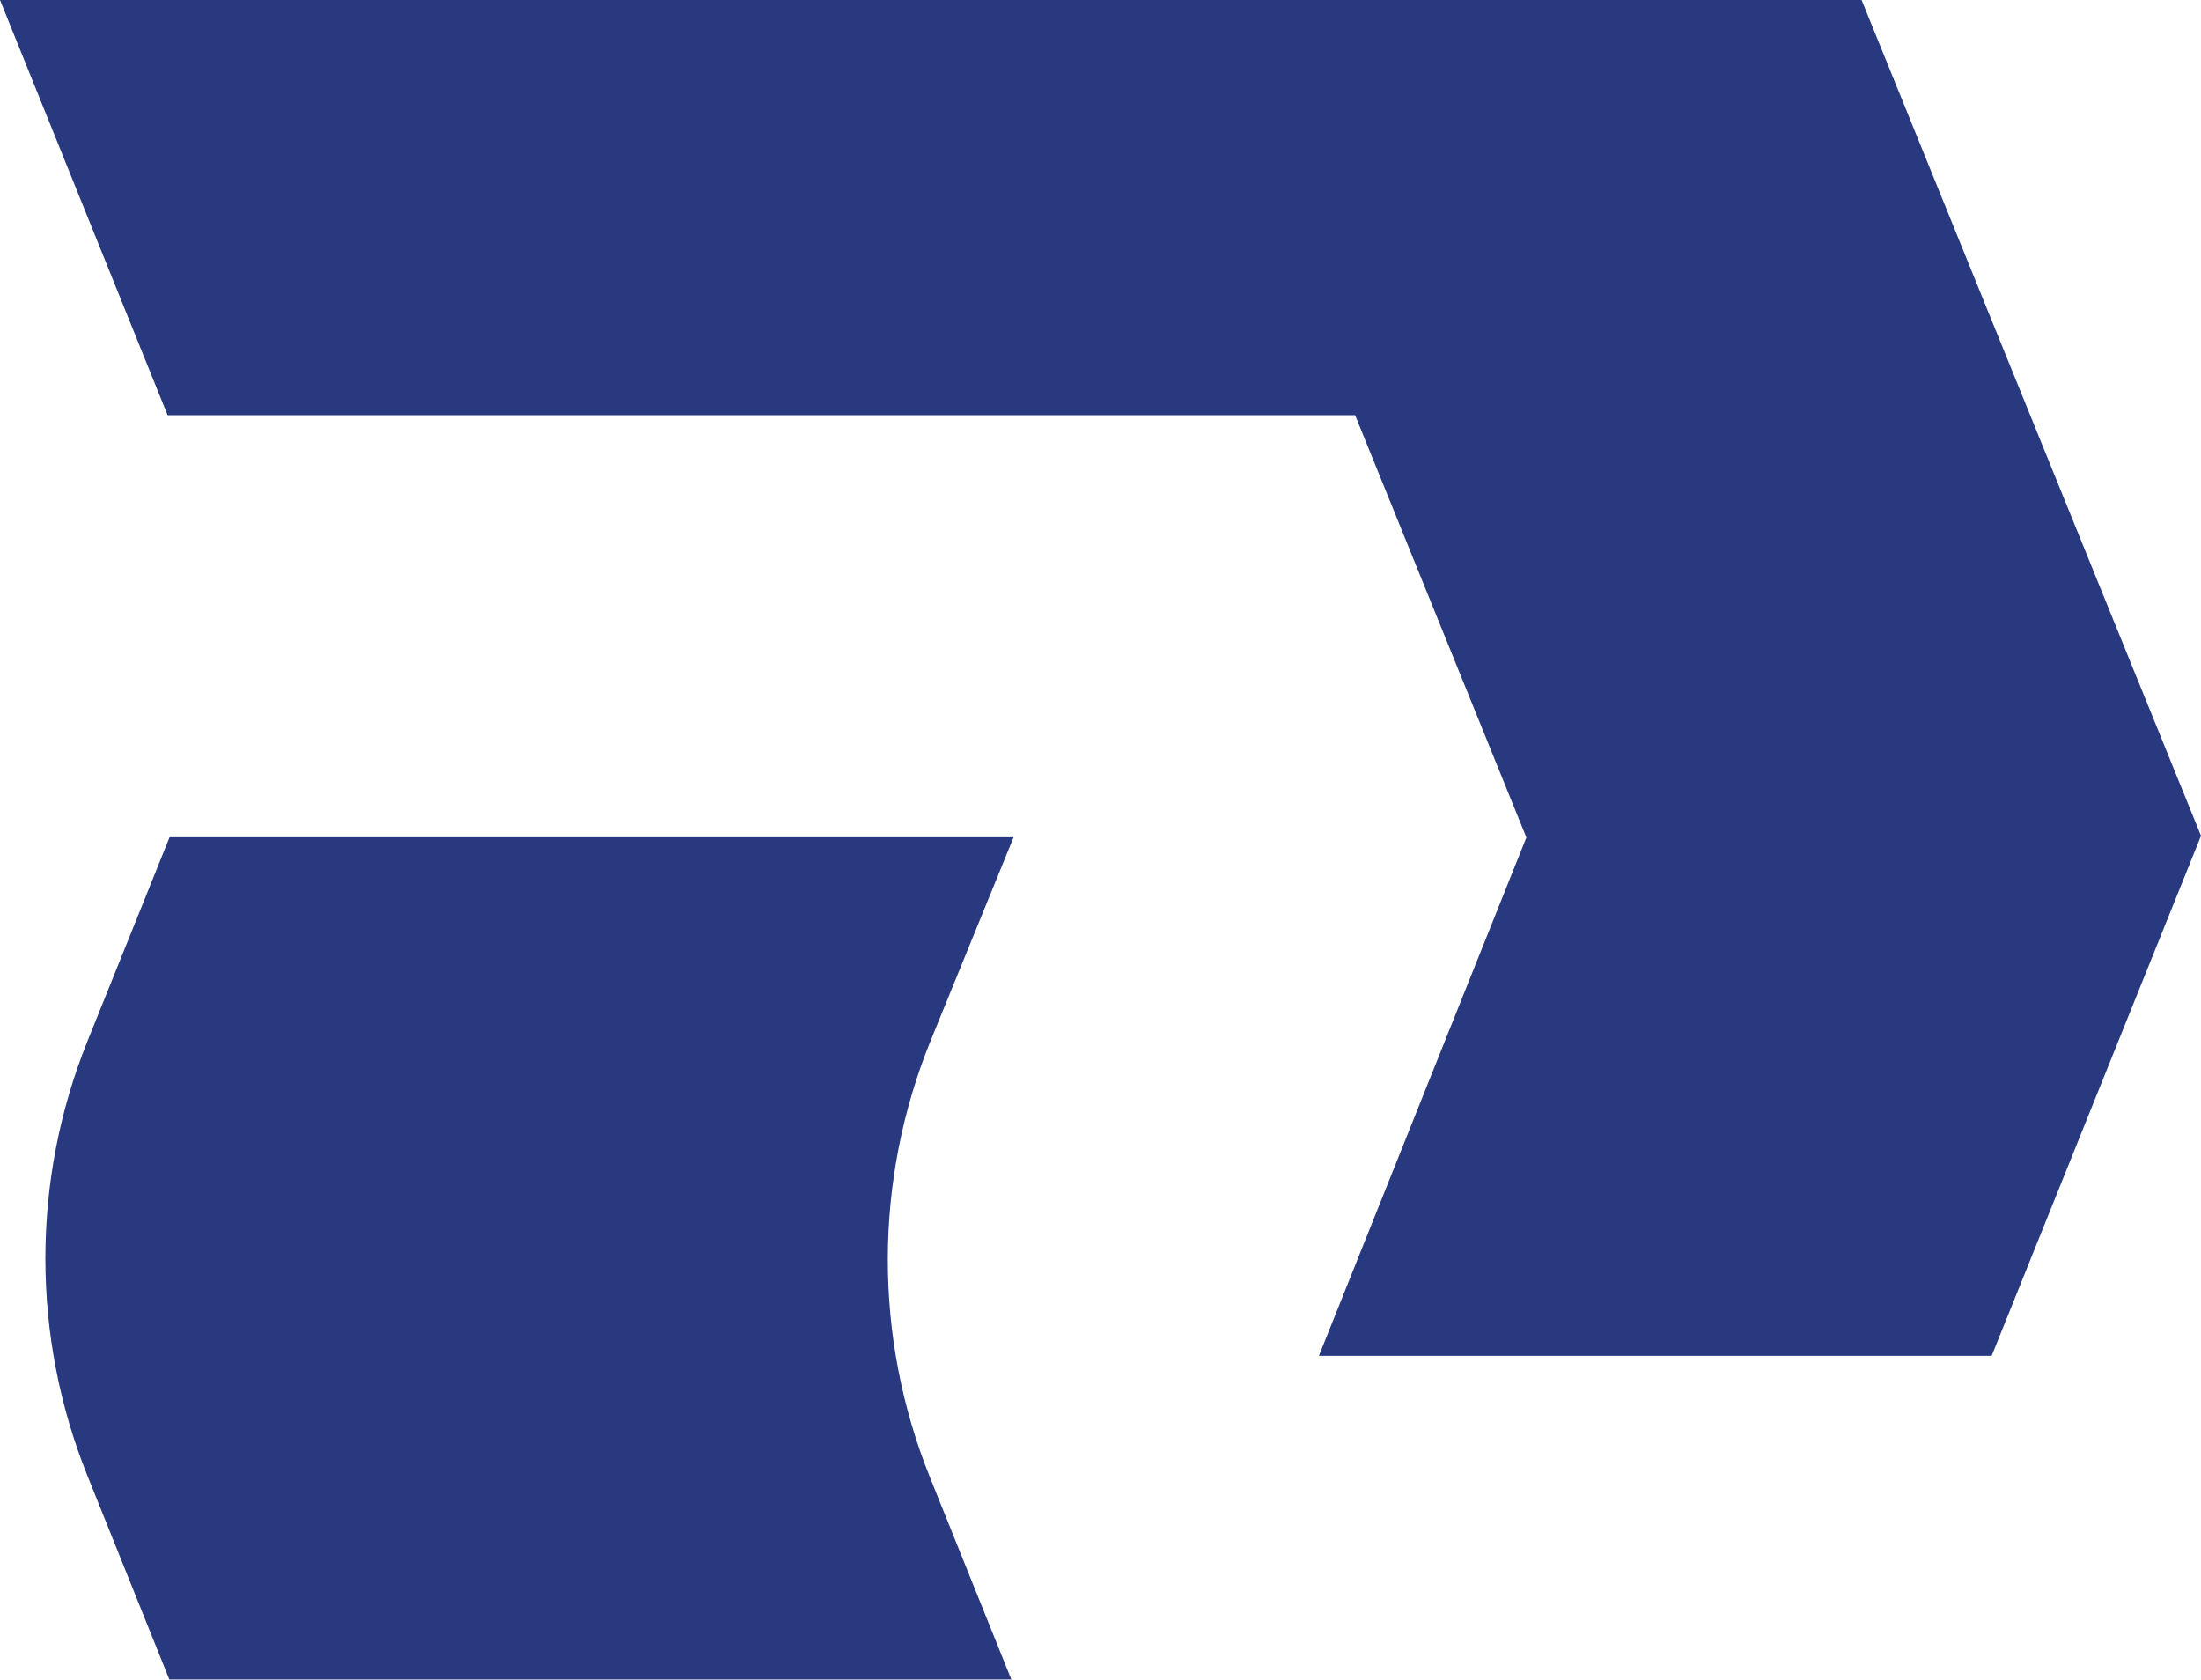
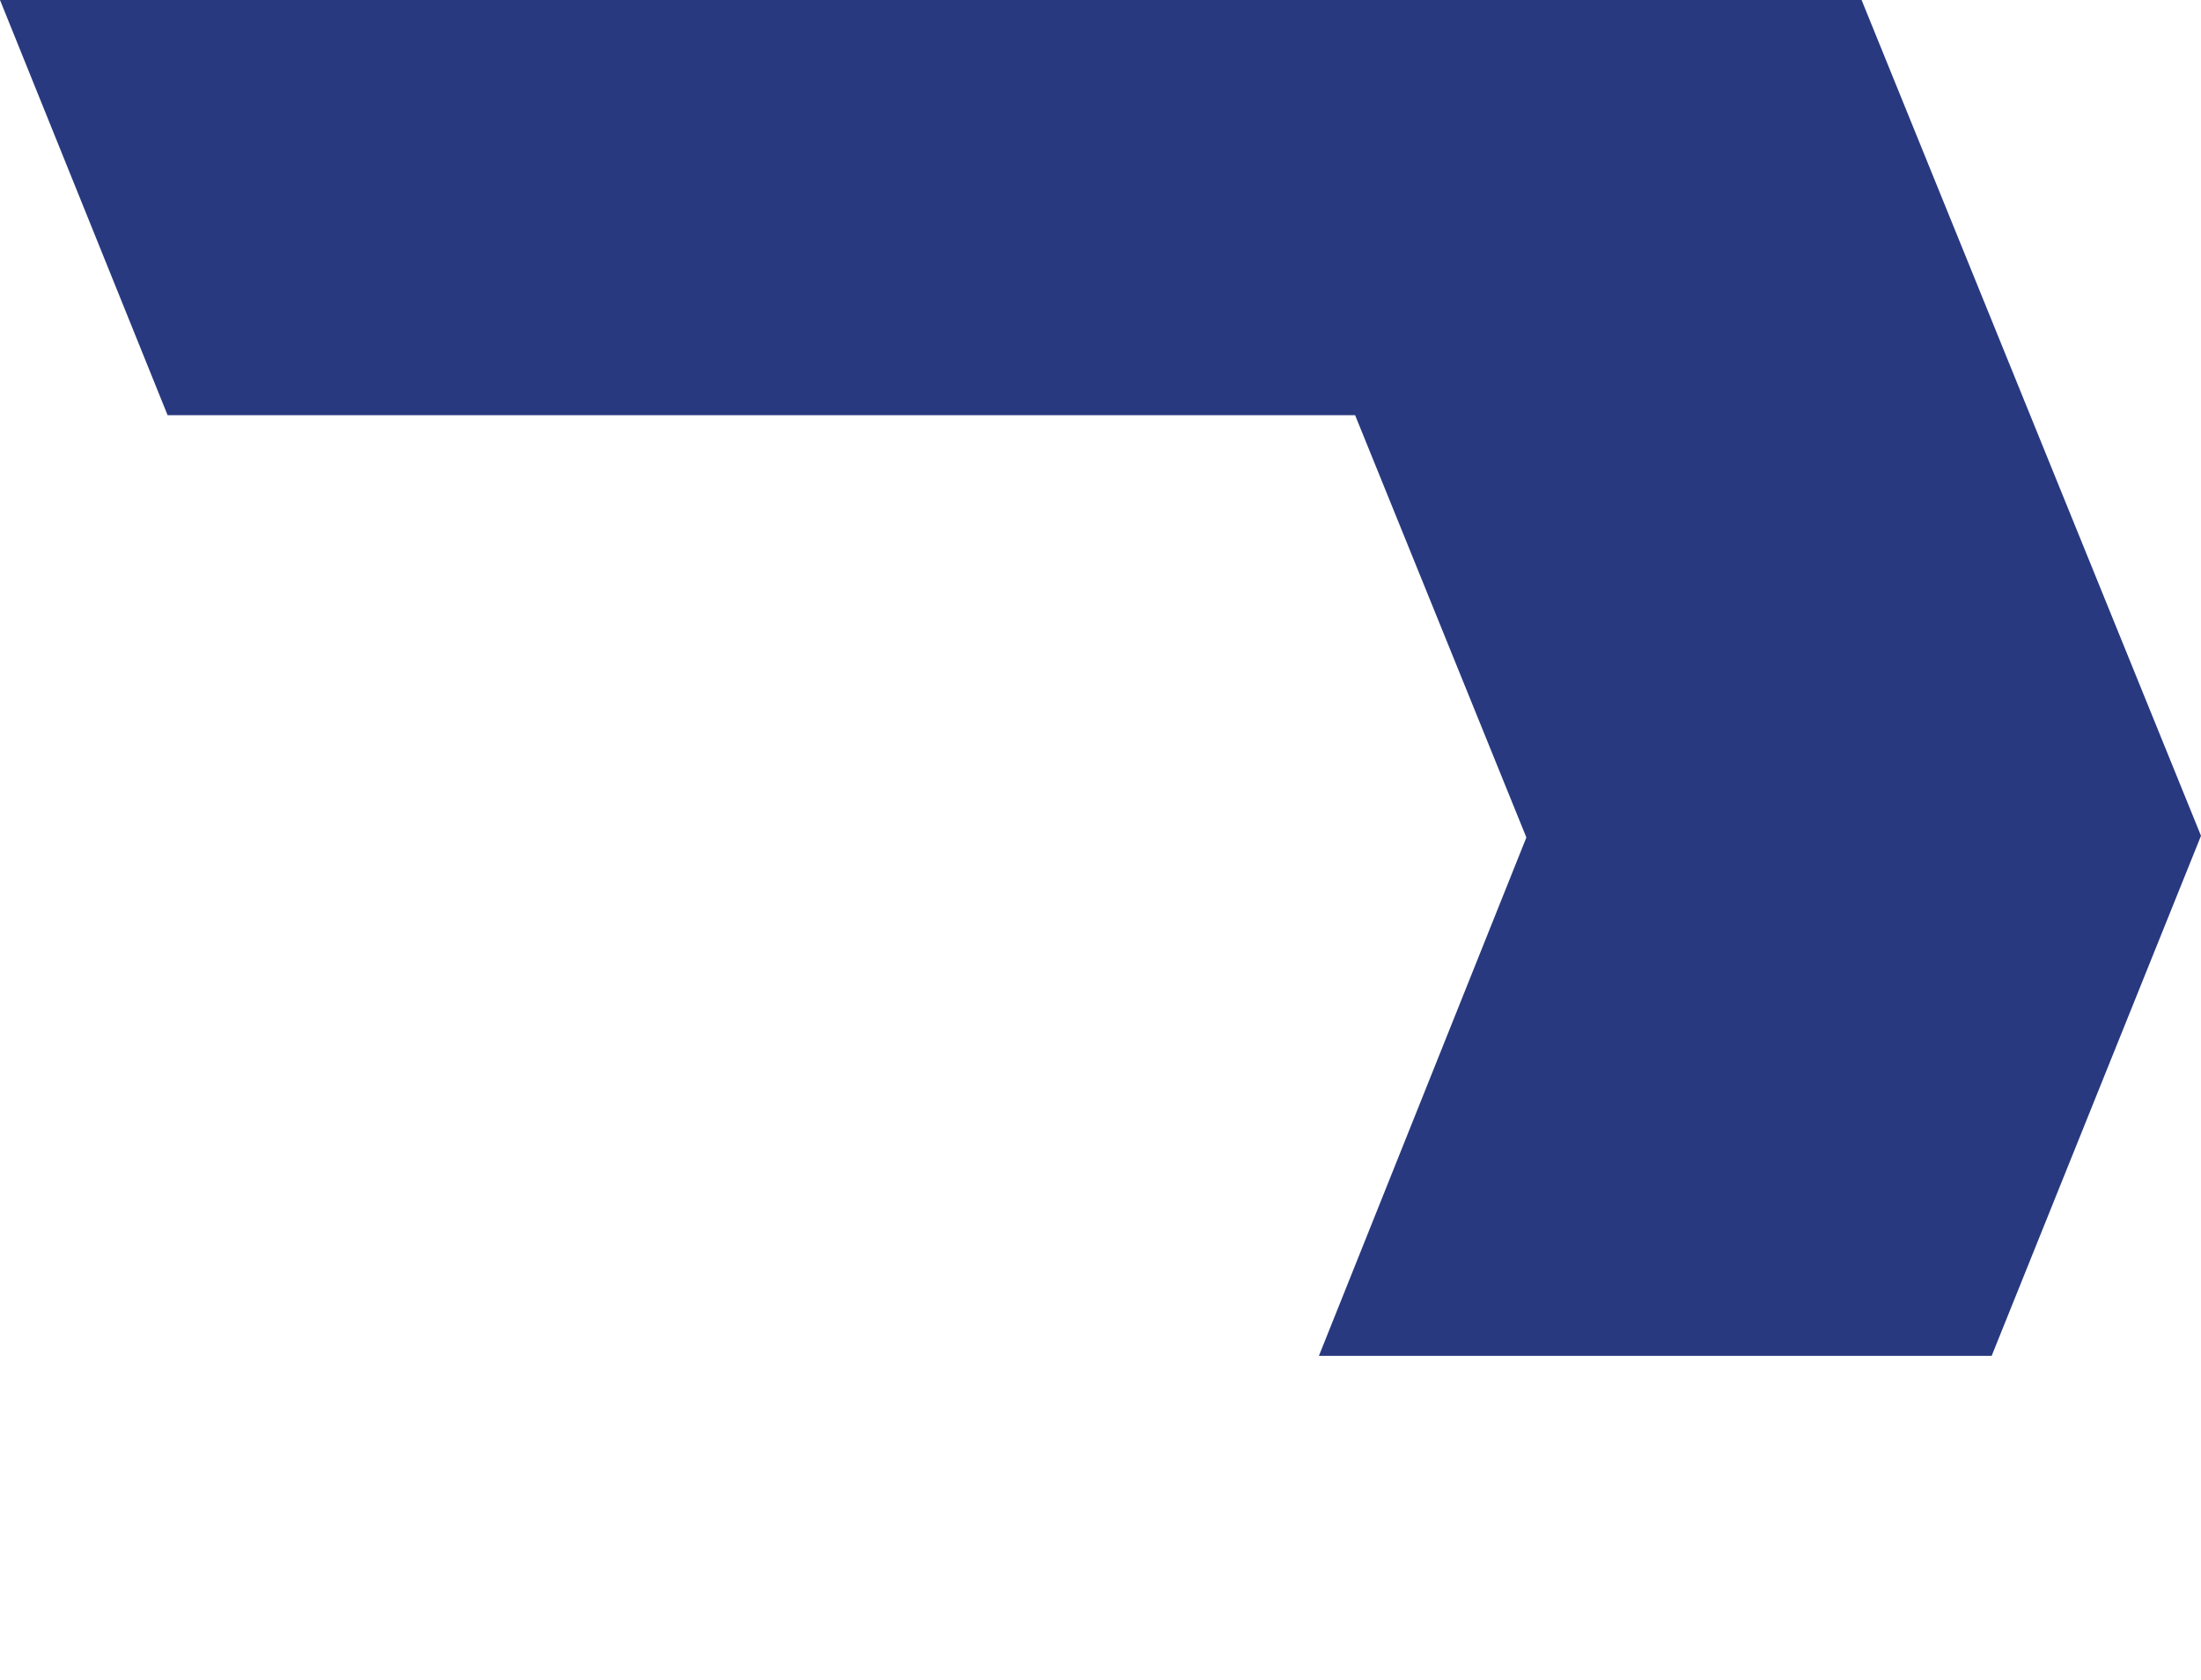
<svg xmlns="http://www.w3.org/2000/svg" viewBox="0 0 397.64 303.4" data-name="图层 2" id="_图层_2">
  <defs>
    <style>
      .cls-1 {
        fill: #28397f;
        stroke-width: 0px;
      }
    </style>
  </defs>
  <g data-name="图层 1" id="_图层_1-2">
    <g>
      <polygon points="0 0 336.32 0 397.64 150.98 359.82 244.92 238.28 244.92 275.76 151.28 244.82 75 30.28 75 0 0" class="cls-1" />
-       <path d="m30.64,151.24h152.48l-14.94,36.63c-10.32,25.31-10.38,53.65-.17,79l14.7,36.51H30.59l-14.8-36.81c-10.13-25.2-10.12-53.33.02-78.52l14.83-36.82Z" class="cls-1" />
    </g>
  </g>
</svg>